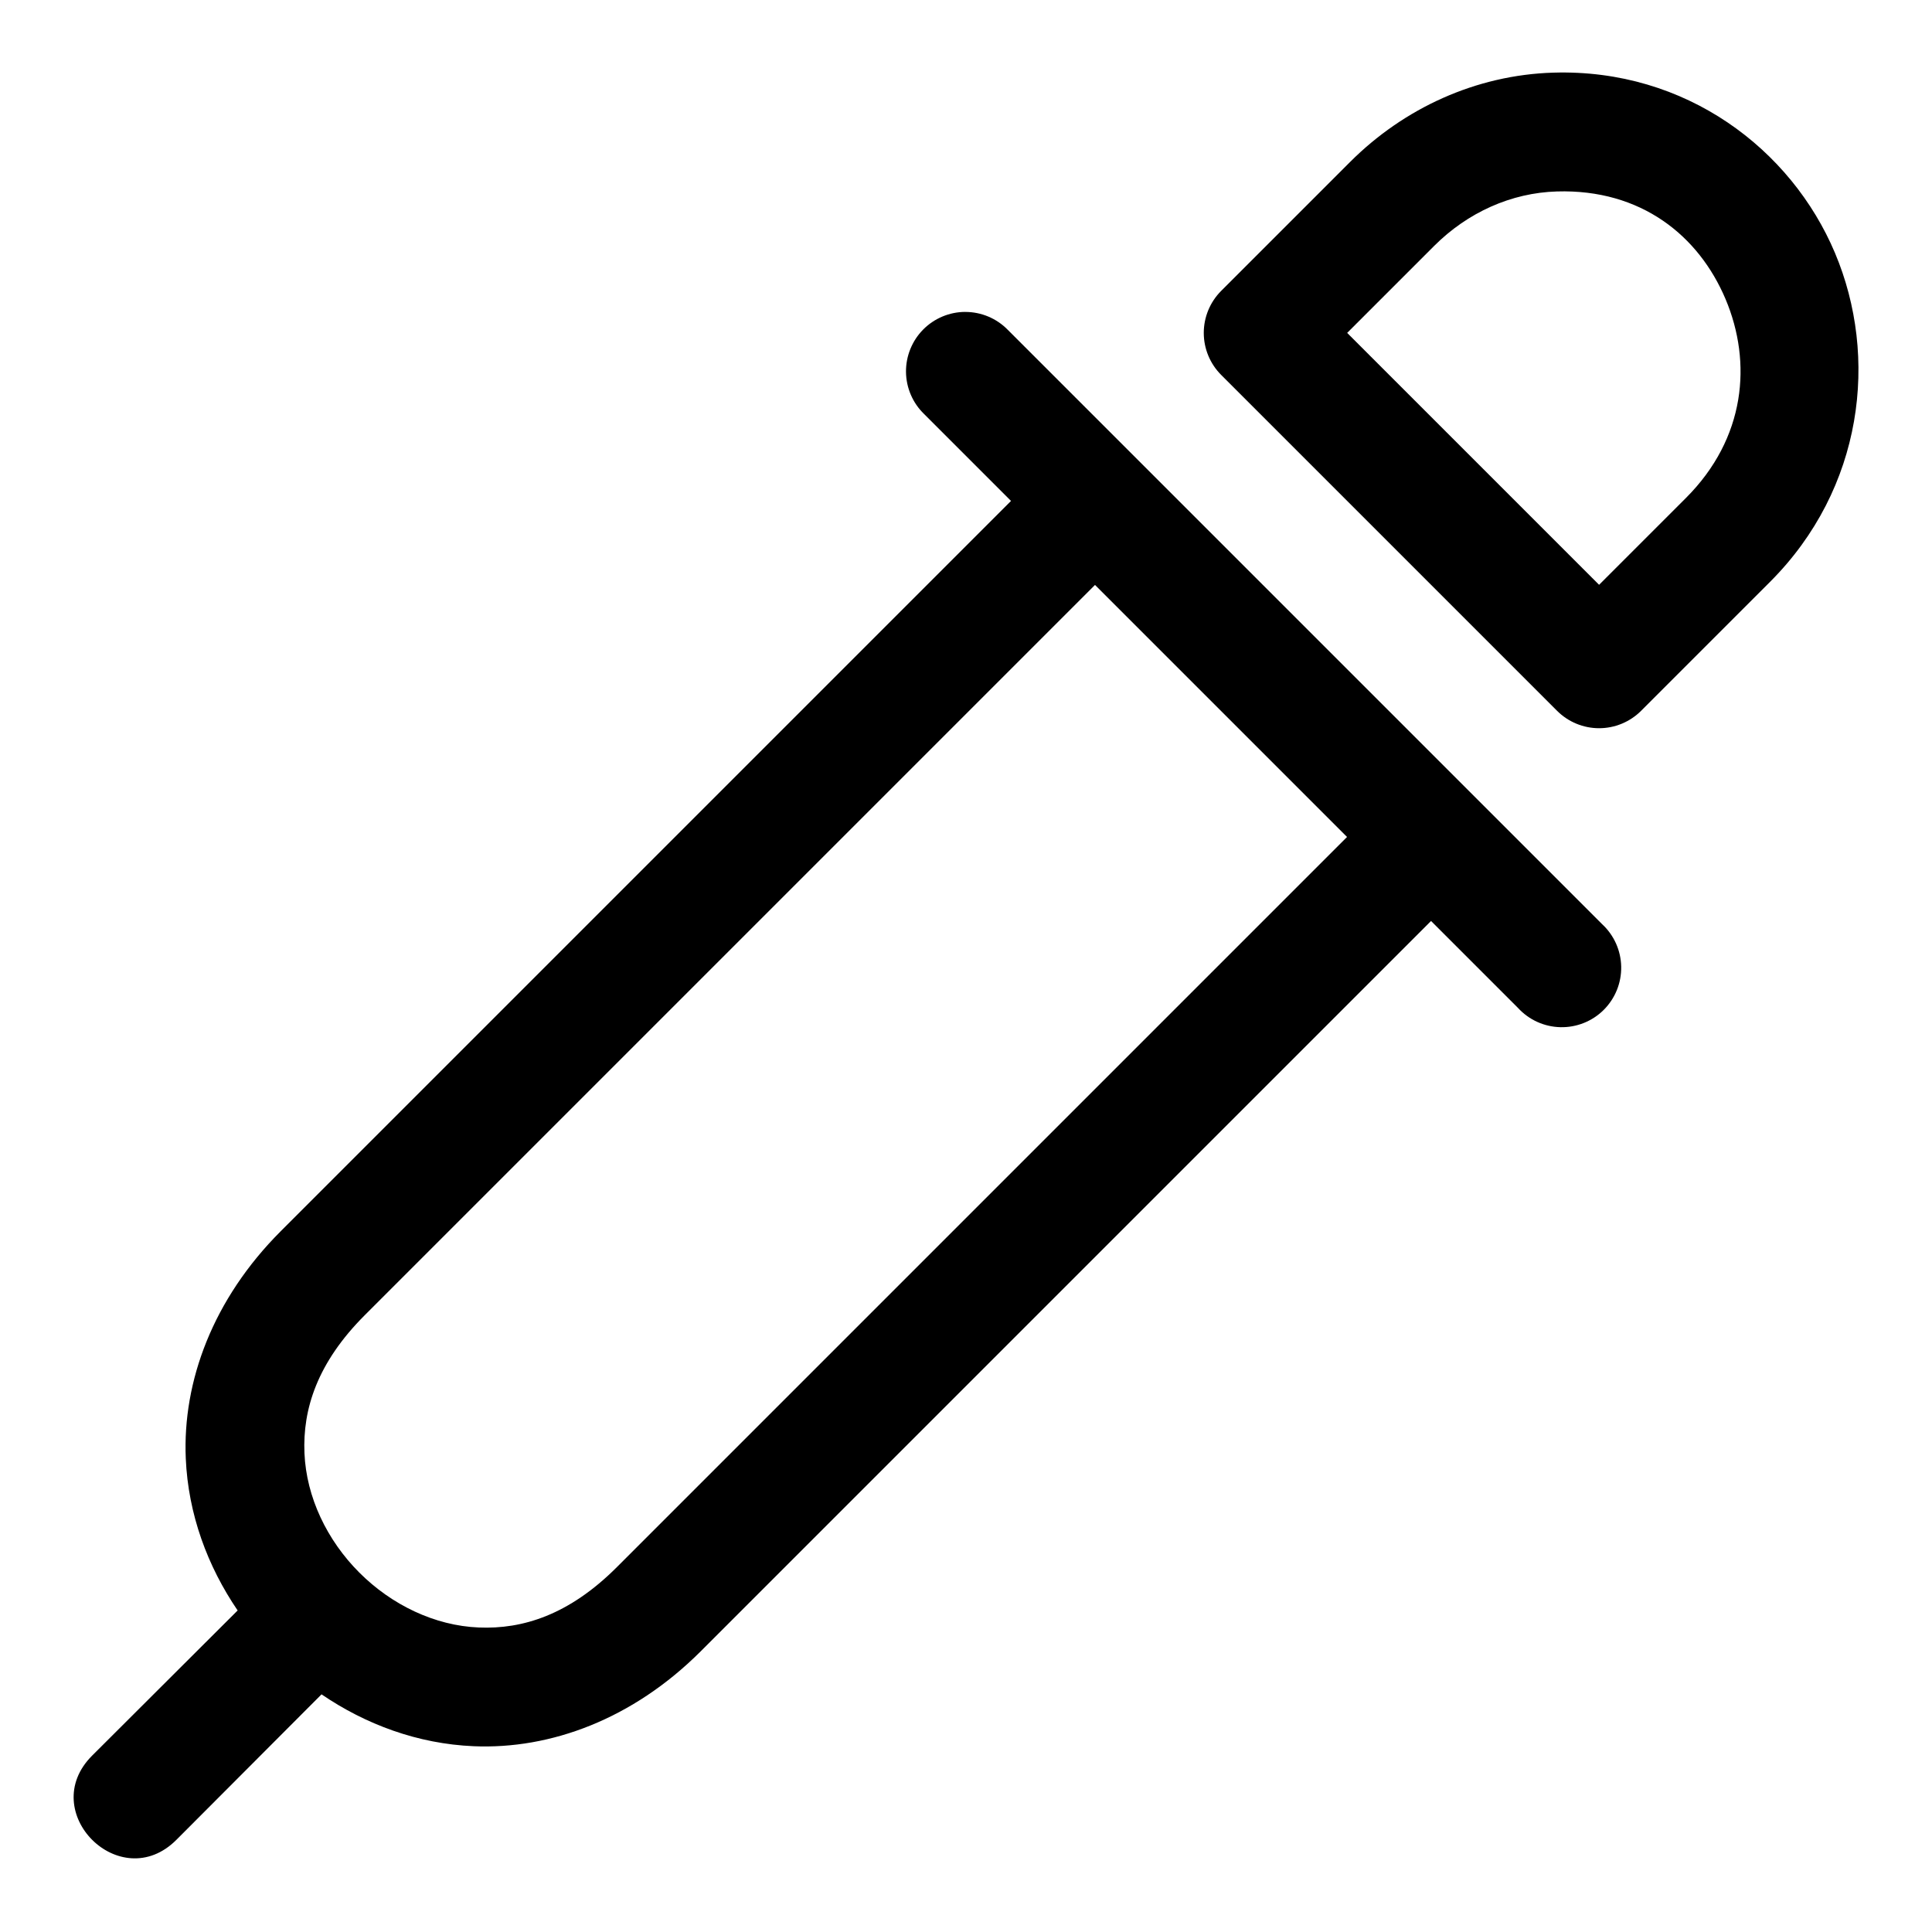
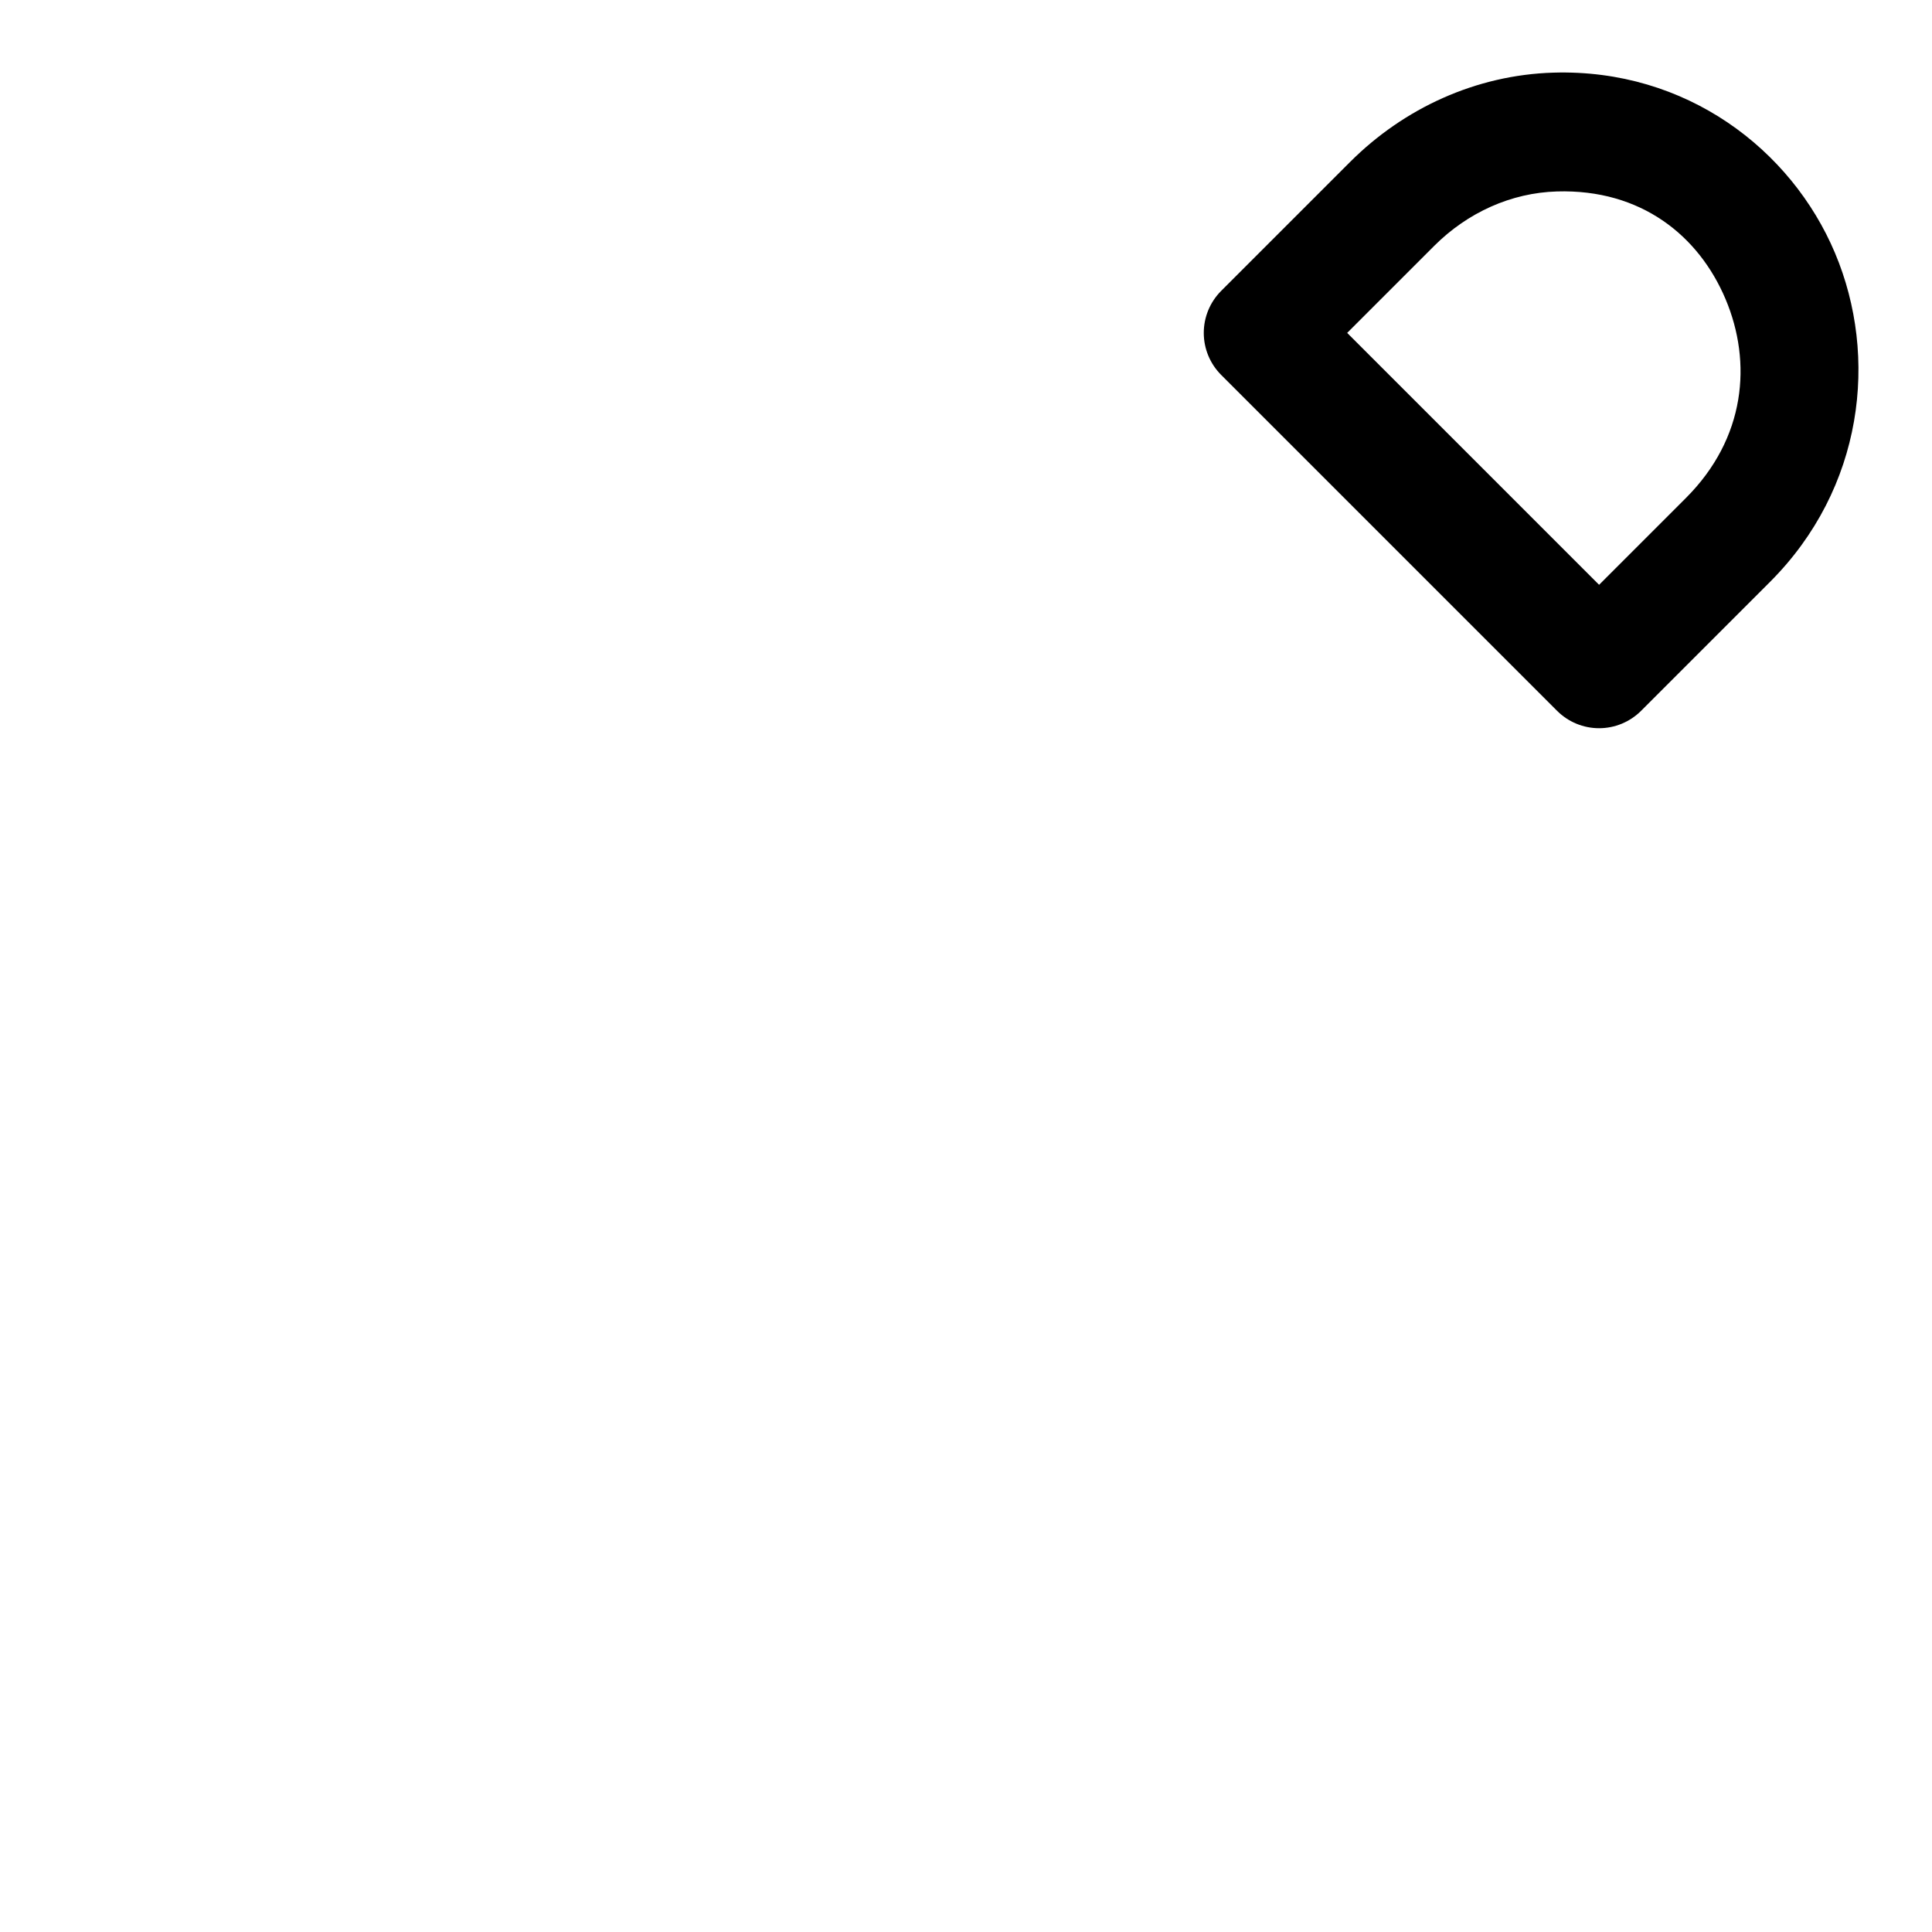
<svg xmlns="http://www.w3.org/2000/svg" fill="#000000" width="800px" height="800px" version="1.1" viewBox="144 144 512 512">
  <g>
    <path d="m555.69 163.25c-20.562 0.602-39.68 9.453-53.906 23.676-11.387 11.391-22.777 22.777-34.164 34.164-2.949 2.953-4.609 6.957-4.609 11.133 0 4.176 1.66 8.18 4.609 11.133l89.023 89.02c2.953 2.953 6.957 4.609 11.129 4.609 4.176 0 8.18-1.656 11.133-4.609l34.164-34.164c24.789-24.789 28.832-59.652 17.219-87.176-11.609-27.523-39.504-48.832-74.598-47.785zm0.922 31.488c22.305-0.668 37.594 11.742 44.68 28.535 7.082 16.793 5.332 36.859-10.484 52.676l-23.035 23.031-66.758-66.758c7.68-7.68 15.355-15.355 23.031-23.031 8.895-8.895 20.449-14.102 32.566-14.453z" />
-     <path d="m399.81 226.66c-4.199 0.008-8.223 1.695-11.176 4.688-2.949 2.992-4.582 7.039-4.535 11.242 0.051 4.199 1.777 8.207 4.797 11.129l23.031 23.035c-64.504 64.5-129.01 129-193.51 193.51-18.023 18.023-26.055 39.844-25.184 60.211 0.633 14.828 5.769 28.602 13.746 40.312l-38.562 38.469c-14.875 14.875 7.449 37.199 22.324 22.324l38.469-38.562c11.715 7.977 25.488 13.113 40.316 13.746 20.363 0.871 42.184-7.16 60.207-25.184l193.51-193.51 23.031 23.031c2.894 3.168 6.961 5.016 11.25 5.113 4.289 0.102 8.438-1.555 11.477-4.582 3.043-3.031 4.715-7.168 4.633-11.457-0.082-4.293-1.91-8.363-5.066-11.273l-157.47-157.47c-2.961-3.047-7.031-4.766-11.285-4.766zm34.379 72.355 66.789 66.789c-64.504 64.504-129 129.01-193.51 193.51-12.633 12.633-24.934 16.488-36.594 15.988-11.66-0.477-23.066-5.969-31.641-14.543-8.578-8.578-14.047-19.984-14.547-31.645-0.496-11.66 3.359-23.957 15.992-36.59 64.5-64.504 129-129.01 193.51-193.51z" />
  </g>
</svg>